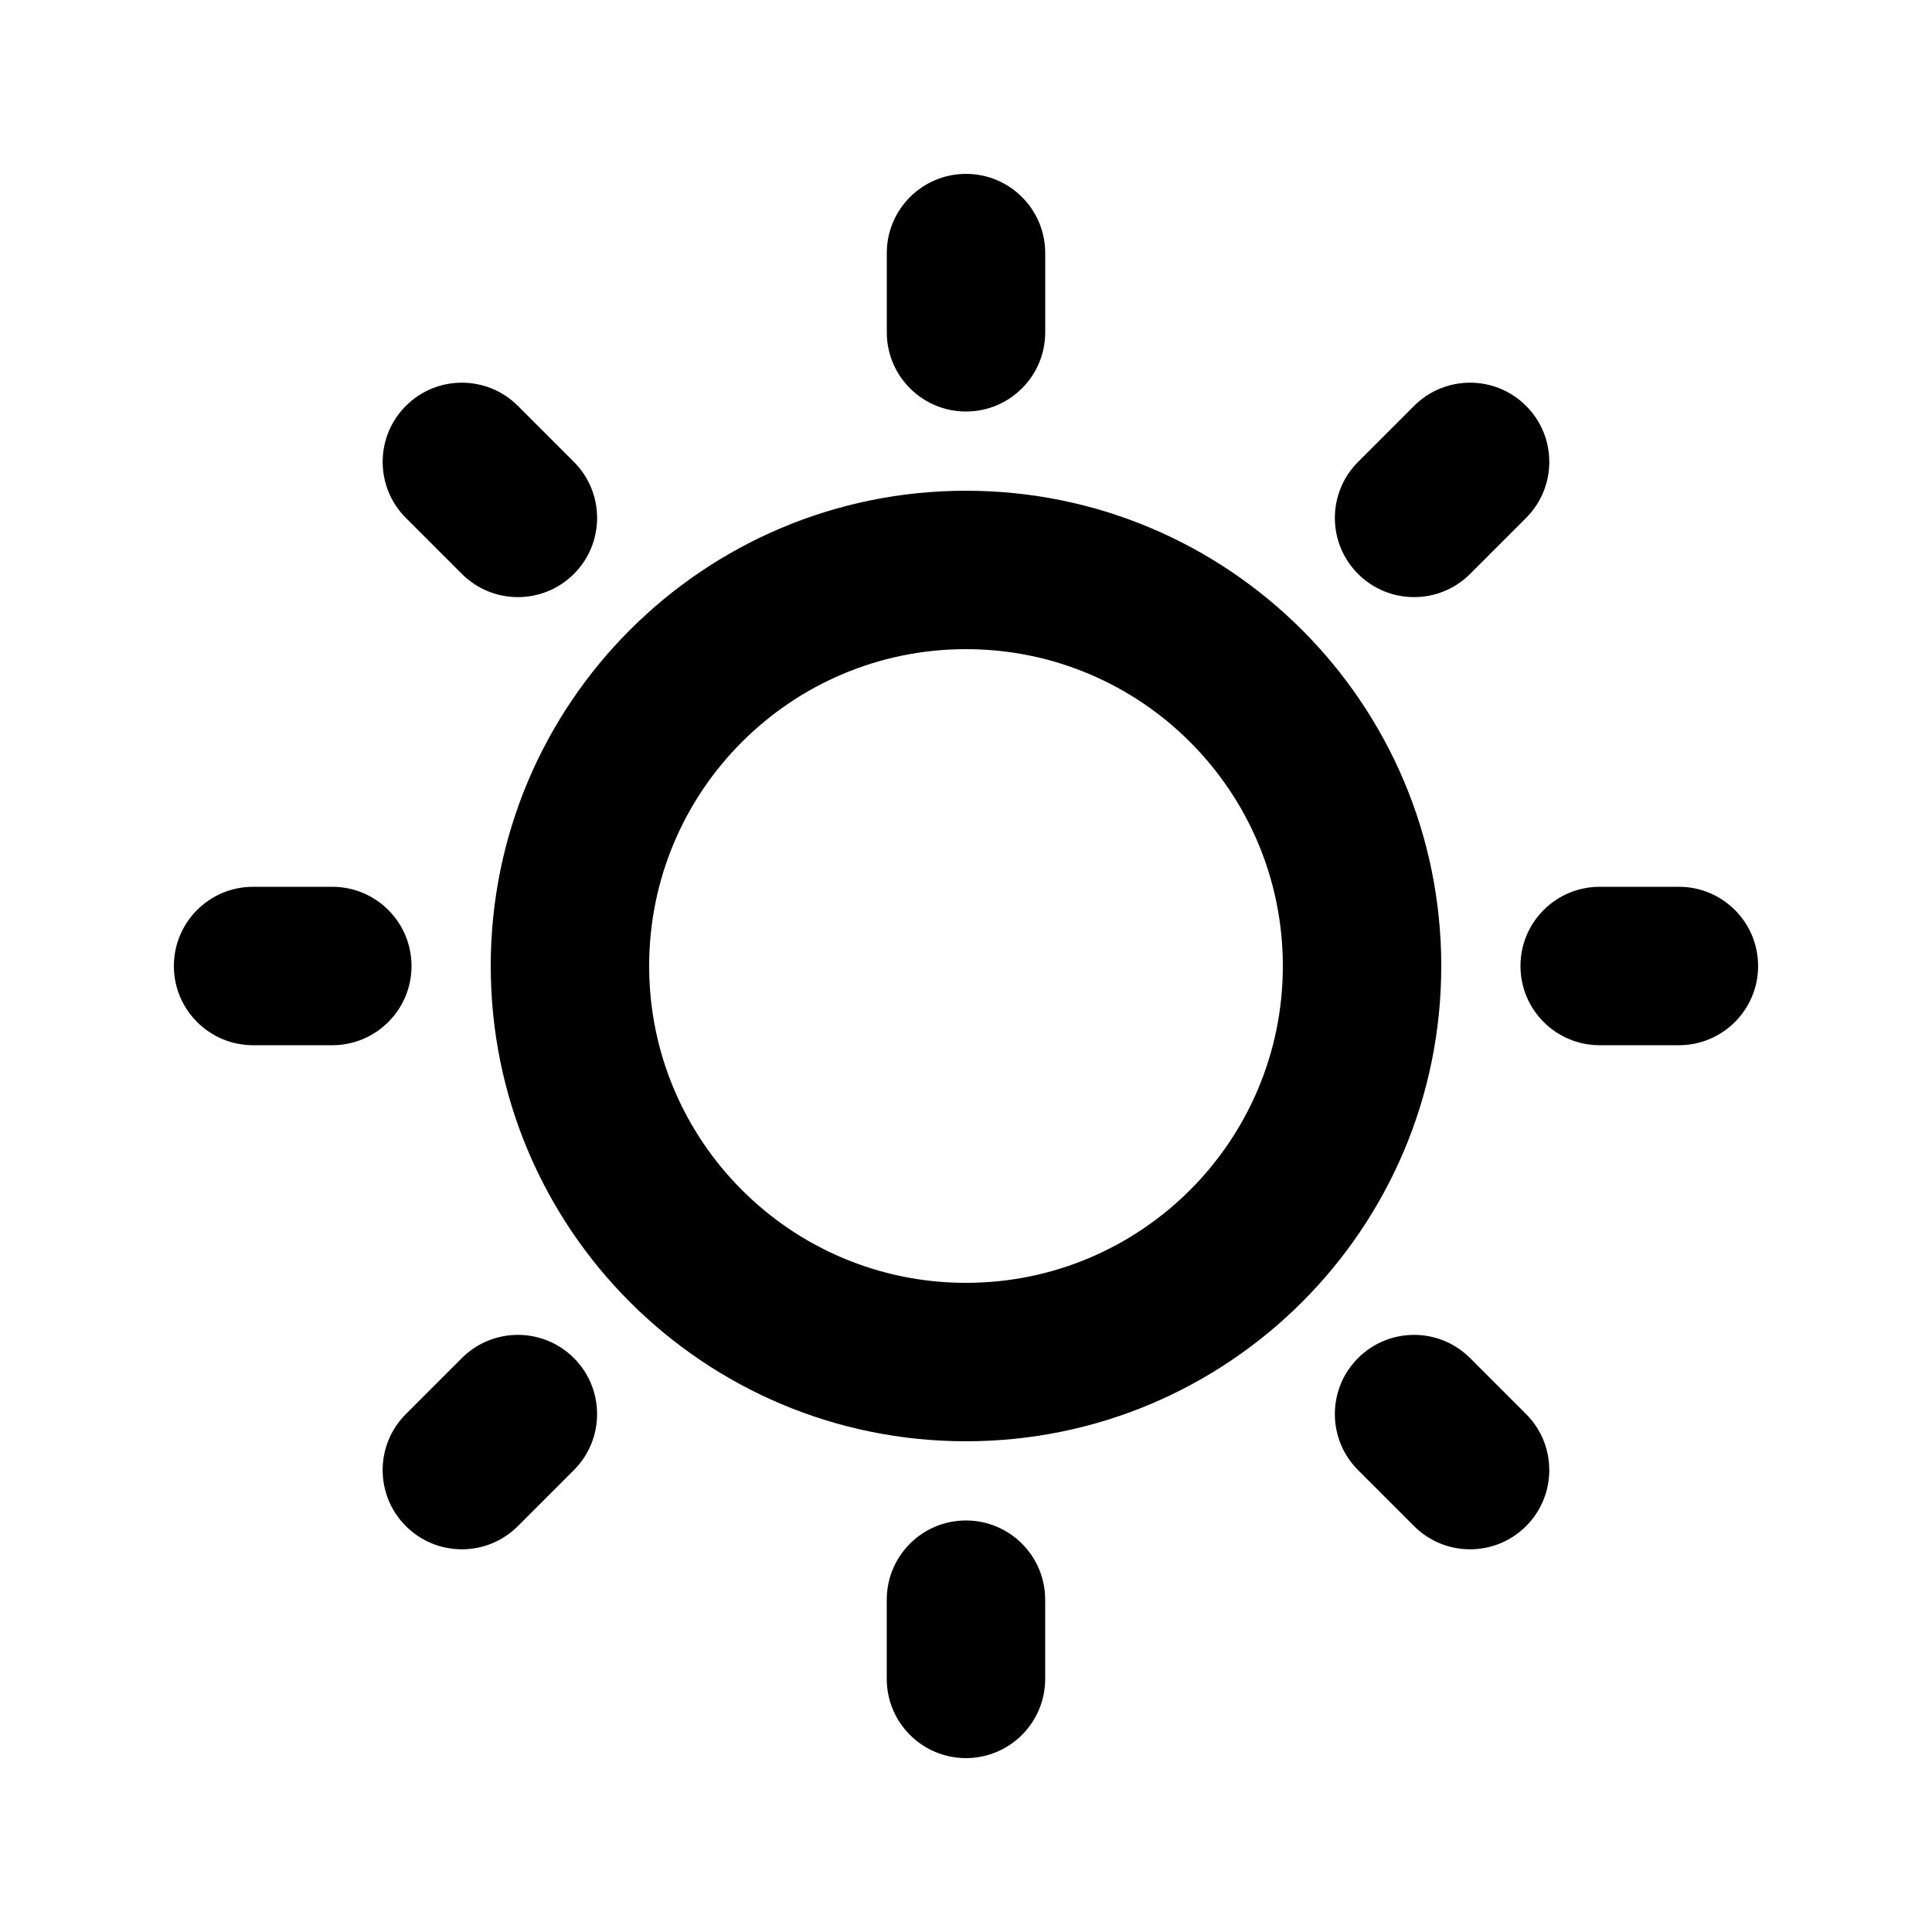
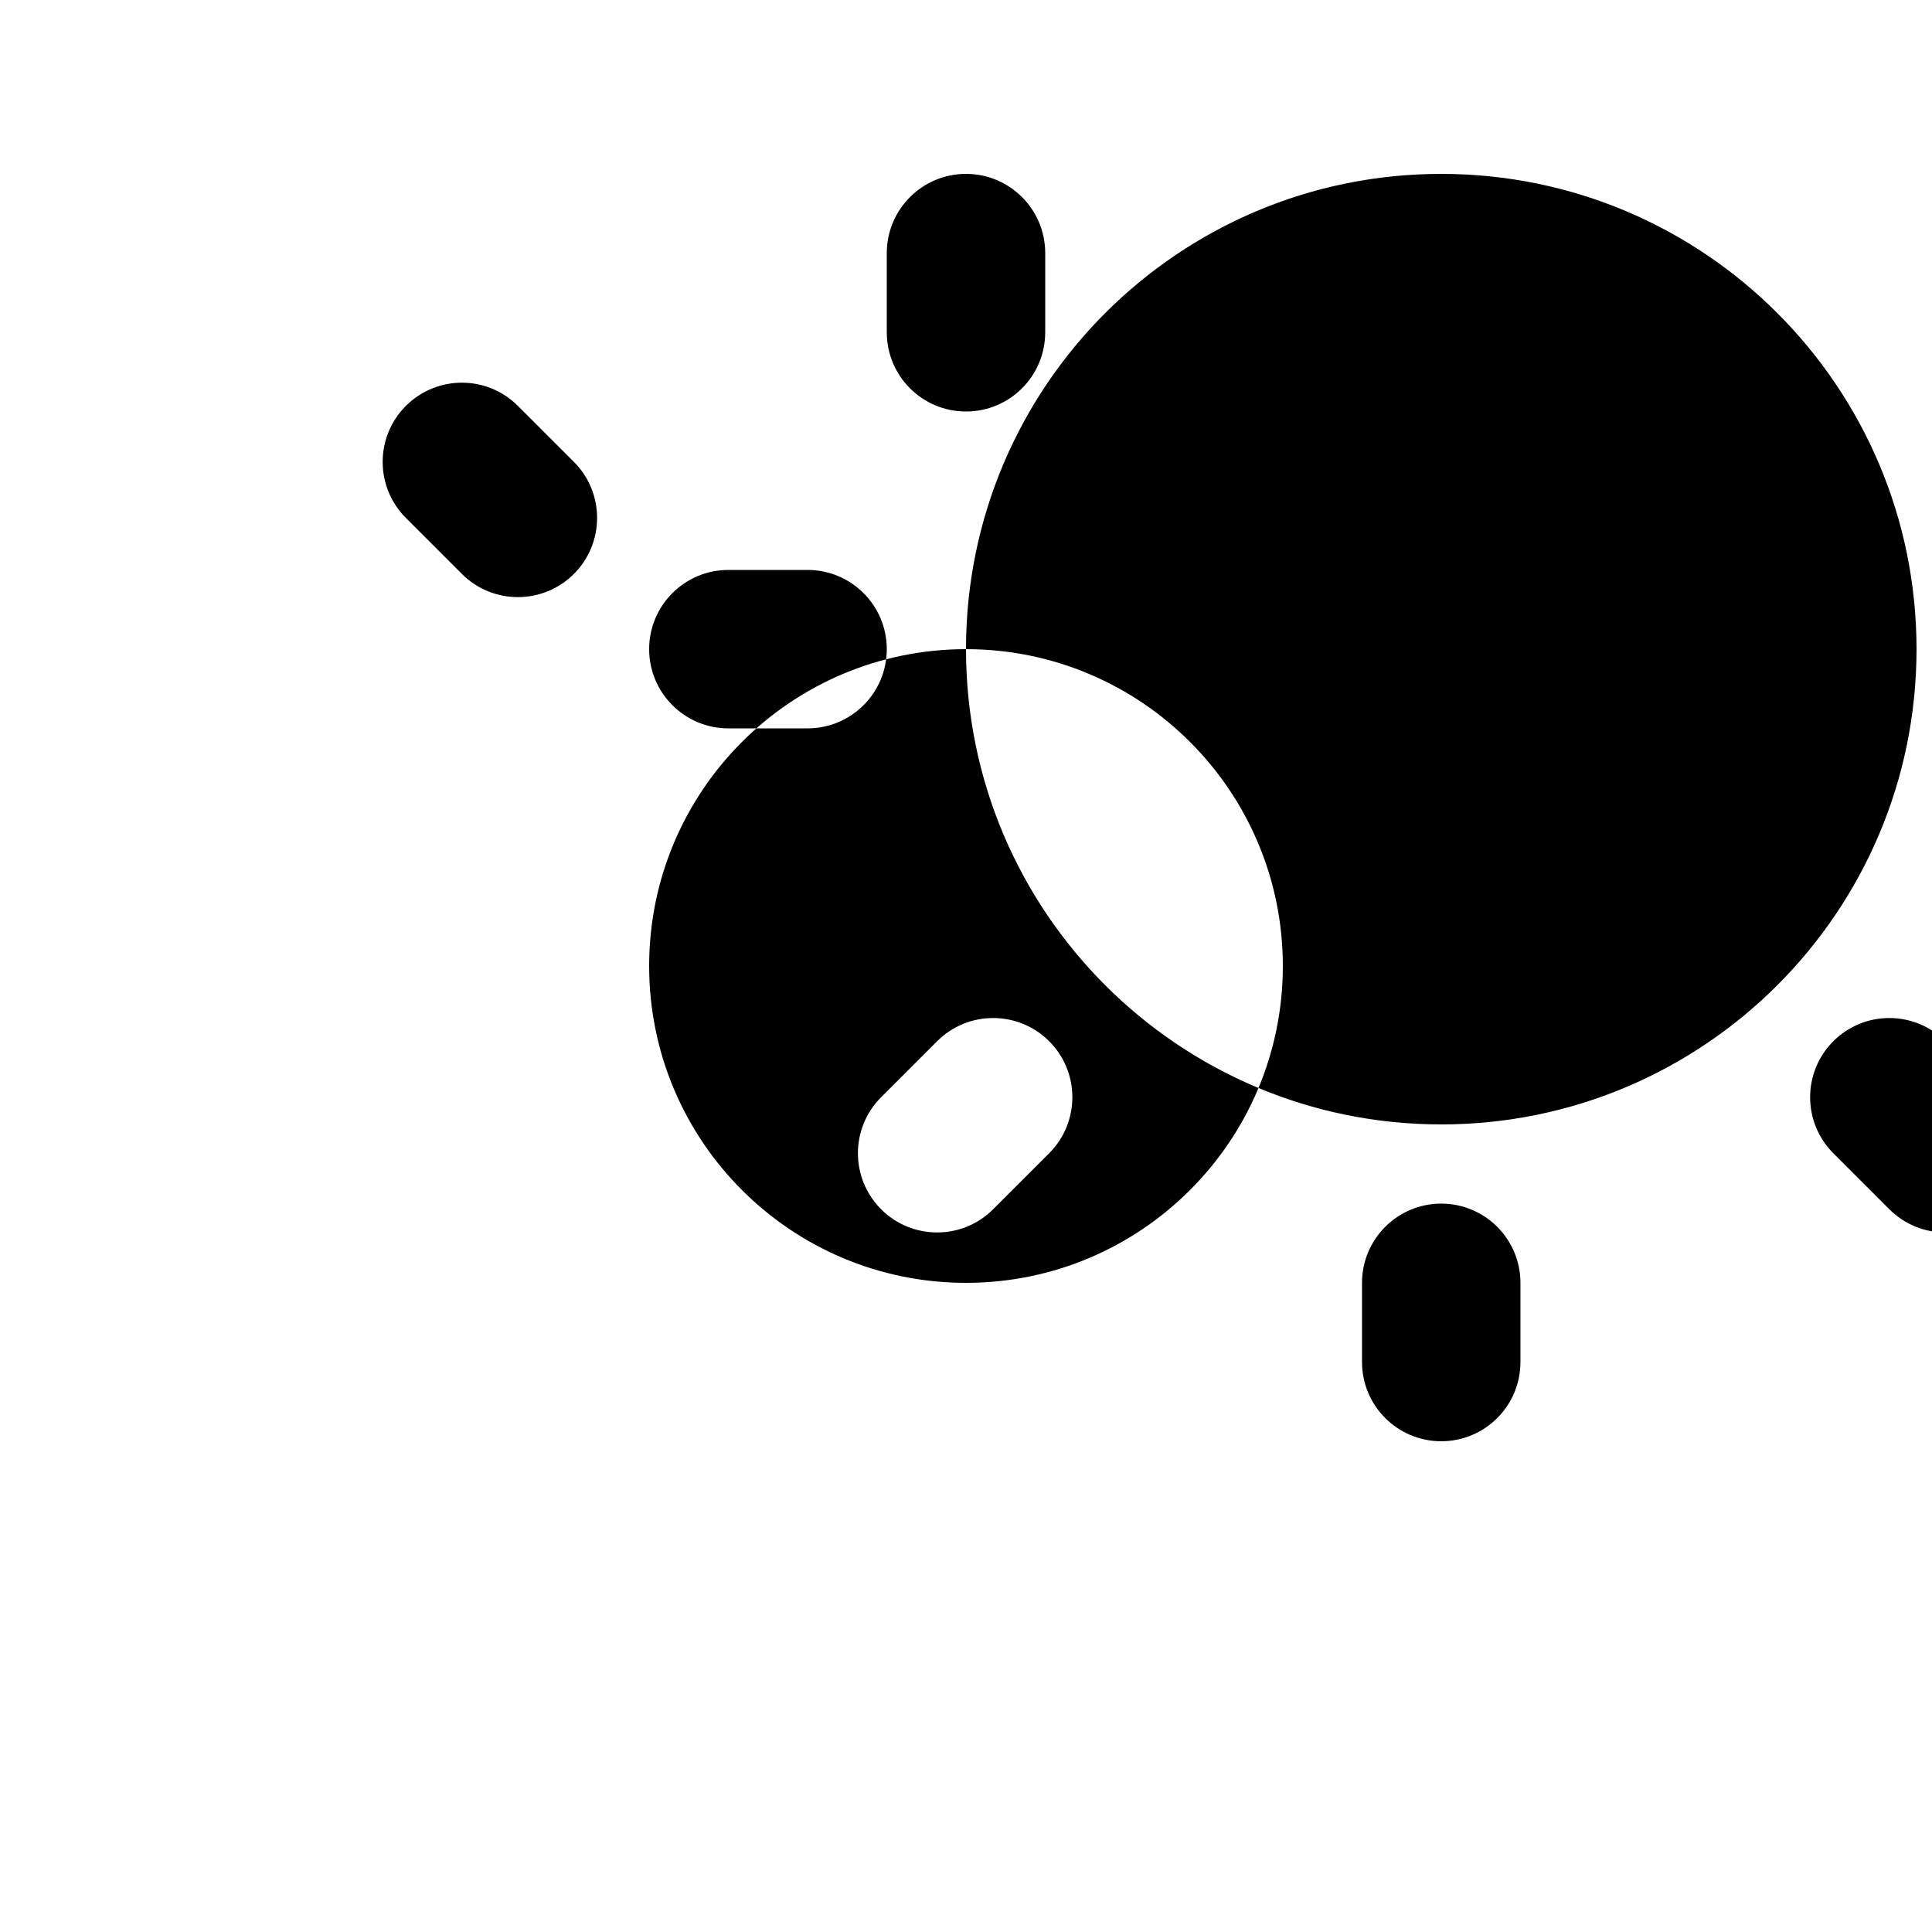
<svg xmlns="http://www.w3.org/2000/svg" fill="#000000" width="800px" height="800px" version="1.1" viewBox="144 144 512 512">
-   <path d="m400 190.08c11.594 0 20.992 9.398 20.992 20.992v20.992c0 11.594-9.398 20.992-20.992 20.992s-20.992-9.398-20.992-20.992v-20.992c0-11.594 9.398-20.992 20.992-20.992zm148.43 61.484c8.199 8.199 8.199 21.488 0 29.688l-14.84 14.844c-8.199 8.195-21.492 8.195-29.688 0-8.199-8.199-8.199-21.488 0-29.688l14.844-14.844c8.195-8.199 21.488-8.199 29.684 0zm-296.87 0c8.199-8.199 21.488-8.199 29.688 0l14.844 14.844c8.195 8.199 8.195 21.488 0 29.688-8.199 8.195-21.488 8.195-29.688 0l-14.844-14.844c-8.199-8.199-8.199-21.488 0-29.688zm148.44 64.469c-46.375 0-83.969 37.594-83.969 83.969 0 46.371 37.594 83.965 83.969 83.965 46.371 0 83.965-37.594 83.965-83.965 0-46.375-37.594-83.969-83.965-83.969zm-125.95 83.969c0-69.562 56.391-125.95 125.95-125.95 69.559 0 125.95 56.391 125.95 125.95 0 69.559-56.391 125.95-125.95 125.95-69.562 0-125.95-56.391-125.95-125.95zm-83.969 0c0-11.594 9.398-20.992 20.992-20.992h20.992c11.594 0 20.992 9.398 20.992 20.992s-9.398 20.992-20.992 20.992h-20.992c-11.594 0-20.992-9.398-20.992-20.992zm356.86 0c0-11.594 9.398-20.992 20.992-20.992h20.992c11.594 0 20.992 9.398 20.992 20.992s-9.398 20.992-20.992 20.992h-20.992c-11.594 0-20.992-9.398-20.992-20.992zm-280.54 103.9c8.199-8.195 21.488-8.195 29.688 0 8.195 8.199 8.195 21.488 0 29.691l-14.844 14.84c-8.199 8.199-21.488 8.199-29.688 0-8.199-8.199-8.199-21.488 0-29.688zm237.5 29.691c-8.199-8.203-8.199-21.492 0-29.691 8.195-8.195 21.488-8.195 29.688 0l14.84 14.844c8.199 8.199 8.199 21.488 0 29.688-8.195 8.199-21.488 8.199-29.684 0zm-103.91 13.348c11.594 0 20.992 9.398 20.992 20.992v20.992c0 11.594-9.398 20.992-20.992 20.992s-20.992-9.398-20.992-20.992v-20.992c0-11.594 9.398-20.992 20.992-20.992z" />
+   <path d="m400 190.08c11.594 0 20.992 9.398 20.992 20.992v20.992c0 11.594-9.398 20.992-20.992 20.992s-20.992-9.398-20.992-20.992v-20.992c0-11.594 9.398-20.992 20.992-20.992zm148.43 61.484c8.199 8.199 8.199 21.488 0 29.688l-14.84 14.844c-8.199 8.195-21.492 8.195-29.688 0-8.199-8.199-8.199-21.488 0-29.688l14.844-14.844c8.195-8.199 21.488-8.199 29.684 0zm-296.87 0c8.199-8.199 21.488-8.199 29.688 0l14.844 14.844c8.195 8.199 8.195 21.488 0 29.688-8.199 8.195-21.488 8.195-29.688 0l-14.844-14.844c-8.199-8.199-8.199-21.488 0-29.688zm148.44 64.469c-46.375 0-83.969 37.594-83.969 83.969 0 46.371 37.594 83.965 83.969 83.965 46.371 0 83.965-37.594 83.965-83.965 0-46.375-37.594-83.969-83.965-83.969zc0-69.562 56.391-125.95 125.95-125.95 69.559 0 125.95 56.391 125.95 125.95 0 69.559-56.391 125.95-125.95 125.95-69.562 0-125.95-56.391-125.95-125.95zm-83.969 0c0-11.594 9.398-20.992 20.992-20.992h20.992c11.594 0 20.992 9.398 20.992 20.992s-9.398 20.992-20.992 20.992h-20.992c-11.594 0-20.992-9.398-20.992-20.992zm356.86 0c0-11.594 9.398-20.992 20.992-20.992h20.992c11.594 0 20.992 9.398 20.992 20.992s-9.398 20.992-20.992 20.992h-20.992c-11.594 0-20.992-9.398-20.992-20.992zm-280.54 103.9c8.199-8.195 21.488-8.195 29.688 0 8.195 8.199 8.195 21.488 0 29.691l-14.844 14.84c-8.199 8.199-21.488 8.199-29.688 0-8.199-8.199-8.199-21.488 0-29.688zm237.5 29.691c-8.199-8.203-8.199-21.492 0-29.691 8.195-8.195 21.488-8.195 29.688 0l14.84 14.844c8.199 8.199 8.199 21.488 0 29.688-8.195 8.199-21.488 8.199-29.684 0zm-103.91 13.348c11.594 0 20.992 9.398 20.992 20.992v20.992c0 11.594-9.398 20.992-20.992 20.992s-20.992-9.398-20.992-20.992v-20.992c0-11.594 9.398-20.992 20.992-20.992z" />
</svg>